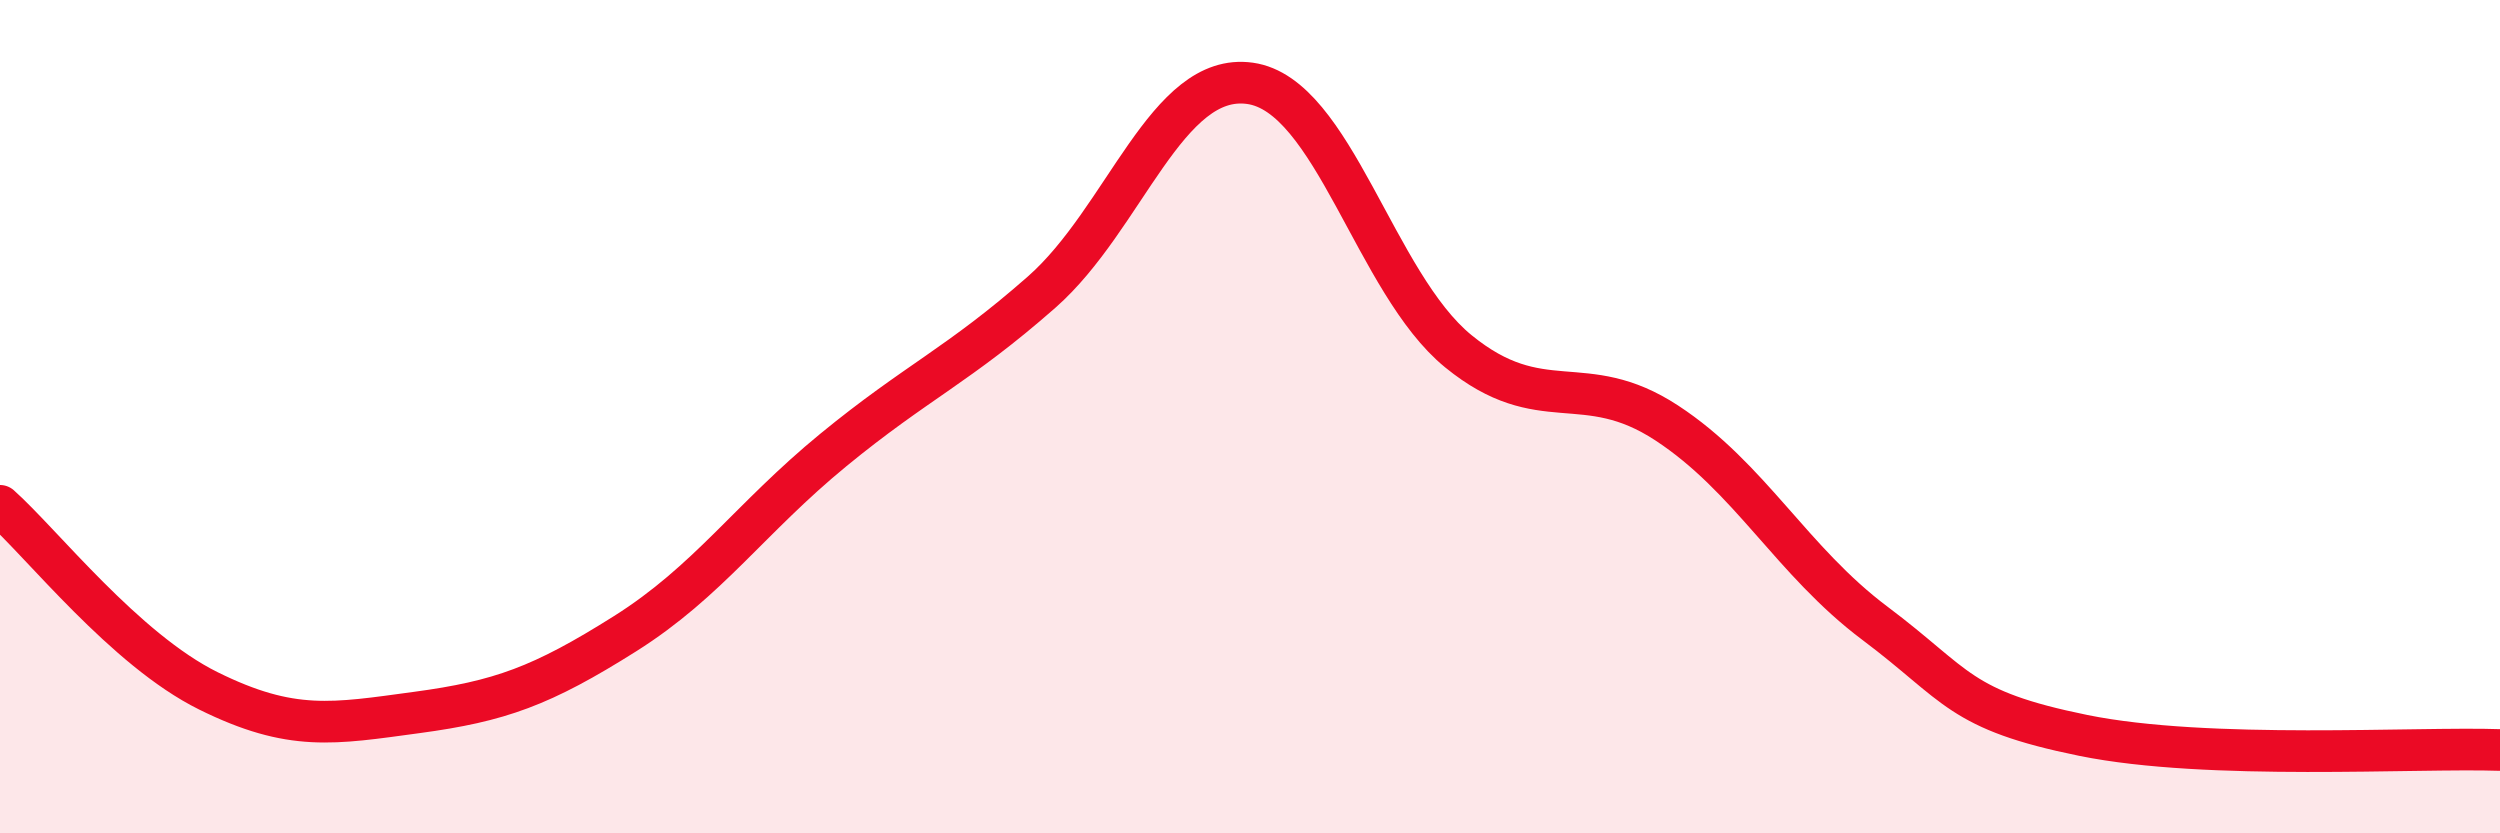
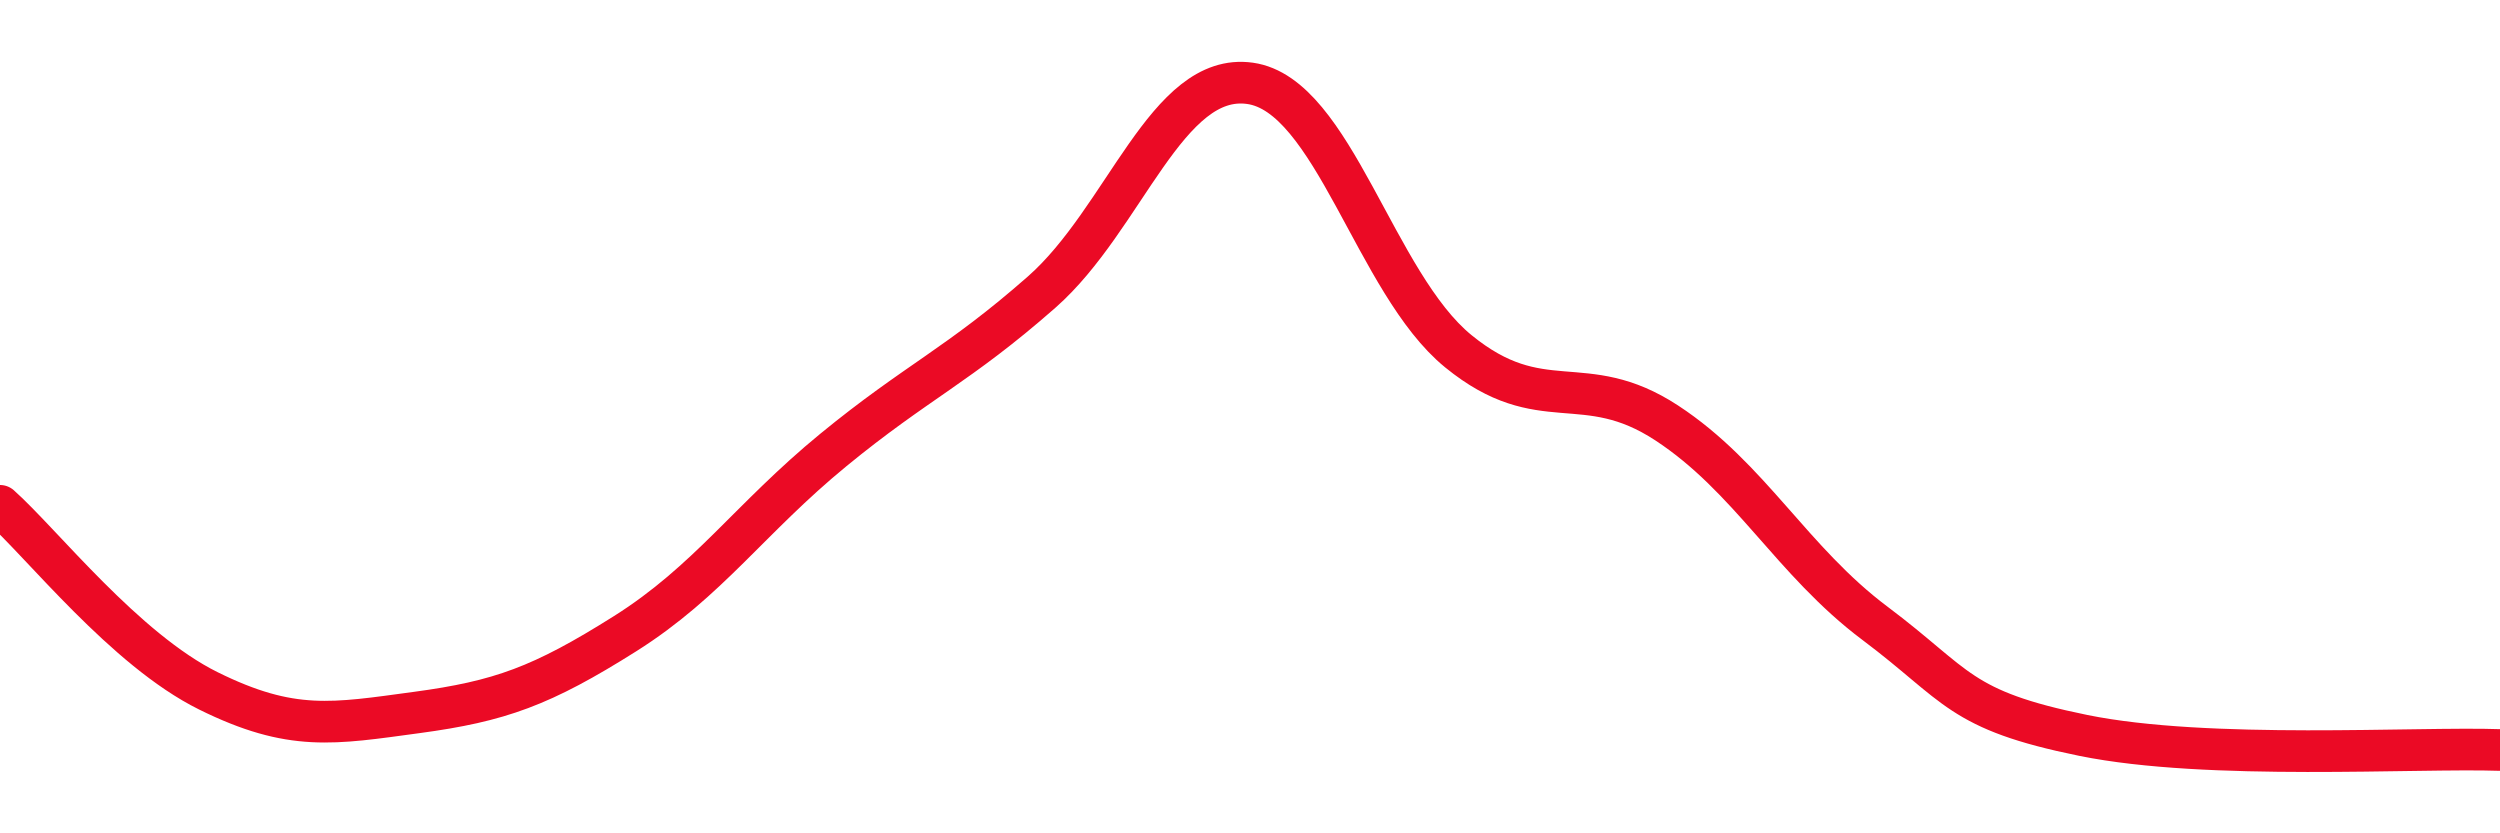
<svg xmlns="http://www.w3.org/2000/svg" width="60" height="20" viewBox="0 0 60 20">
-   <path d="M 0,12.14 C 1,13.03 3,15.59 5,16.58 C 7,17.57 8,17.37 10,17.1 C 12,16.83 13,16.47 15,15.21 C 17,13.95 18,12.44 20,10.8 C 22,9.16 23,8.77 25,7.01 C 27,5.25 28,1.72 30,2 C 32,2.28 33,6.8 35,8.43 C 37,10.06 38,8.84 40,10.15 C 42,11.46 43,13.46 45,14.96 C 47,16.46 47,17.04 50,17.65 C 53,18.26 58,17.93 60,18L60 20L0 20Z" fill="#EB0A25" opacity="0.1" stroke-linecap="round" stroke-linejoin="round" />
  <path d="M 0,12.14 C 1,13.03 3,15.59 5,16.58 C 7,17.57 8,17.37 10,17.1 C 12,16.83 13,16.47 15,15.21 C 17,13.95 18,12.44 20,10.8 C 22,9.16 23,8.77 25,7.01 C 27,5.25 28,1.72 30,2 C 32,2.28 33,6.8 35,8.43 C 37,10.06 38,8.84 40,10.15 C 42,11.46 43,13.46 45,14.96 C 47,16.46 47,17.04 50,17.65 C 53,18.26 58,17.93 60,18" stroke="#EB0A25" stroke-width="1" fill="none" stroke-linecap="round" stroke-linejoin="round" />
</svg>